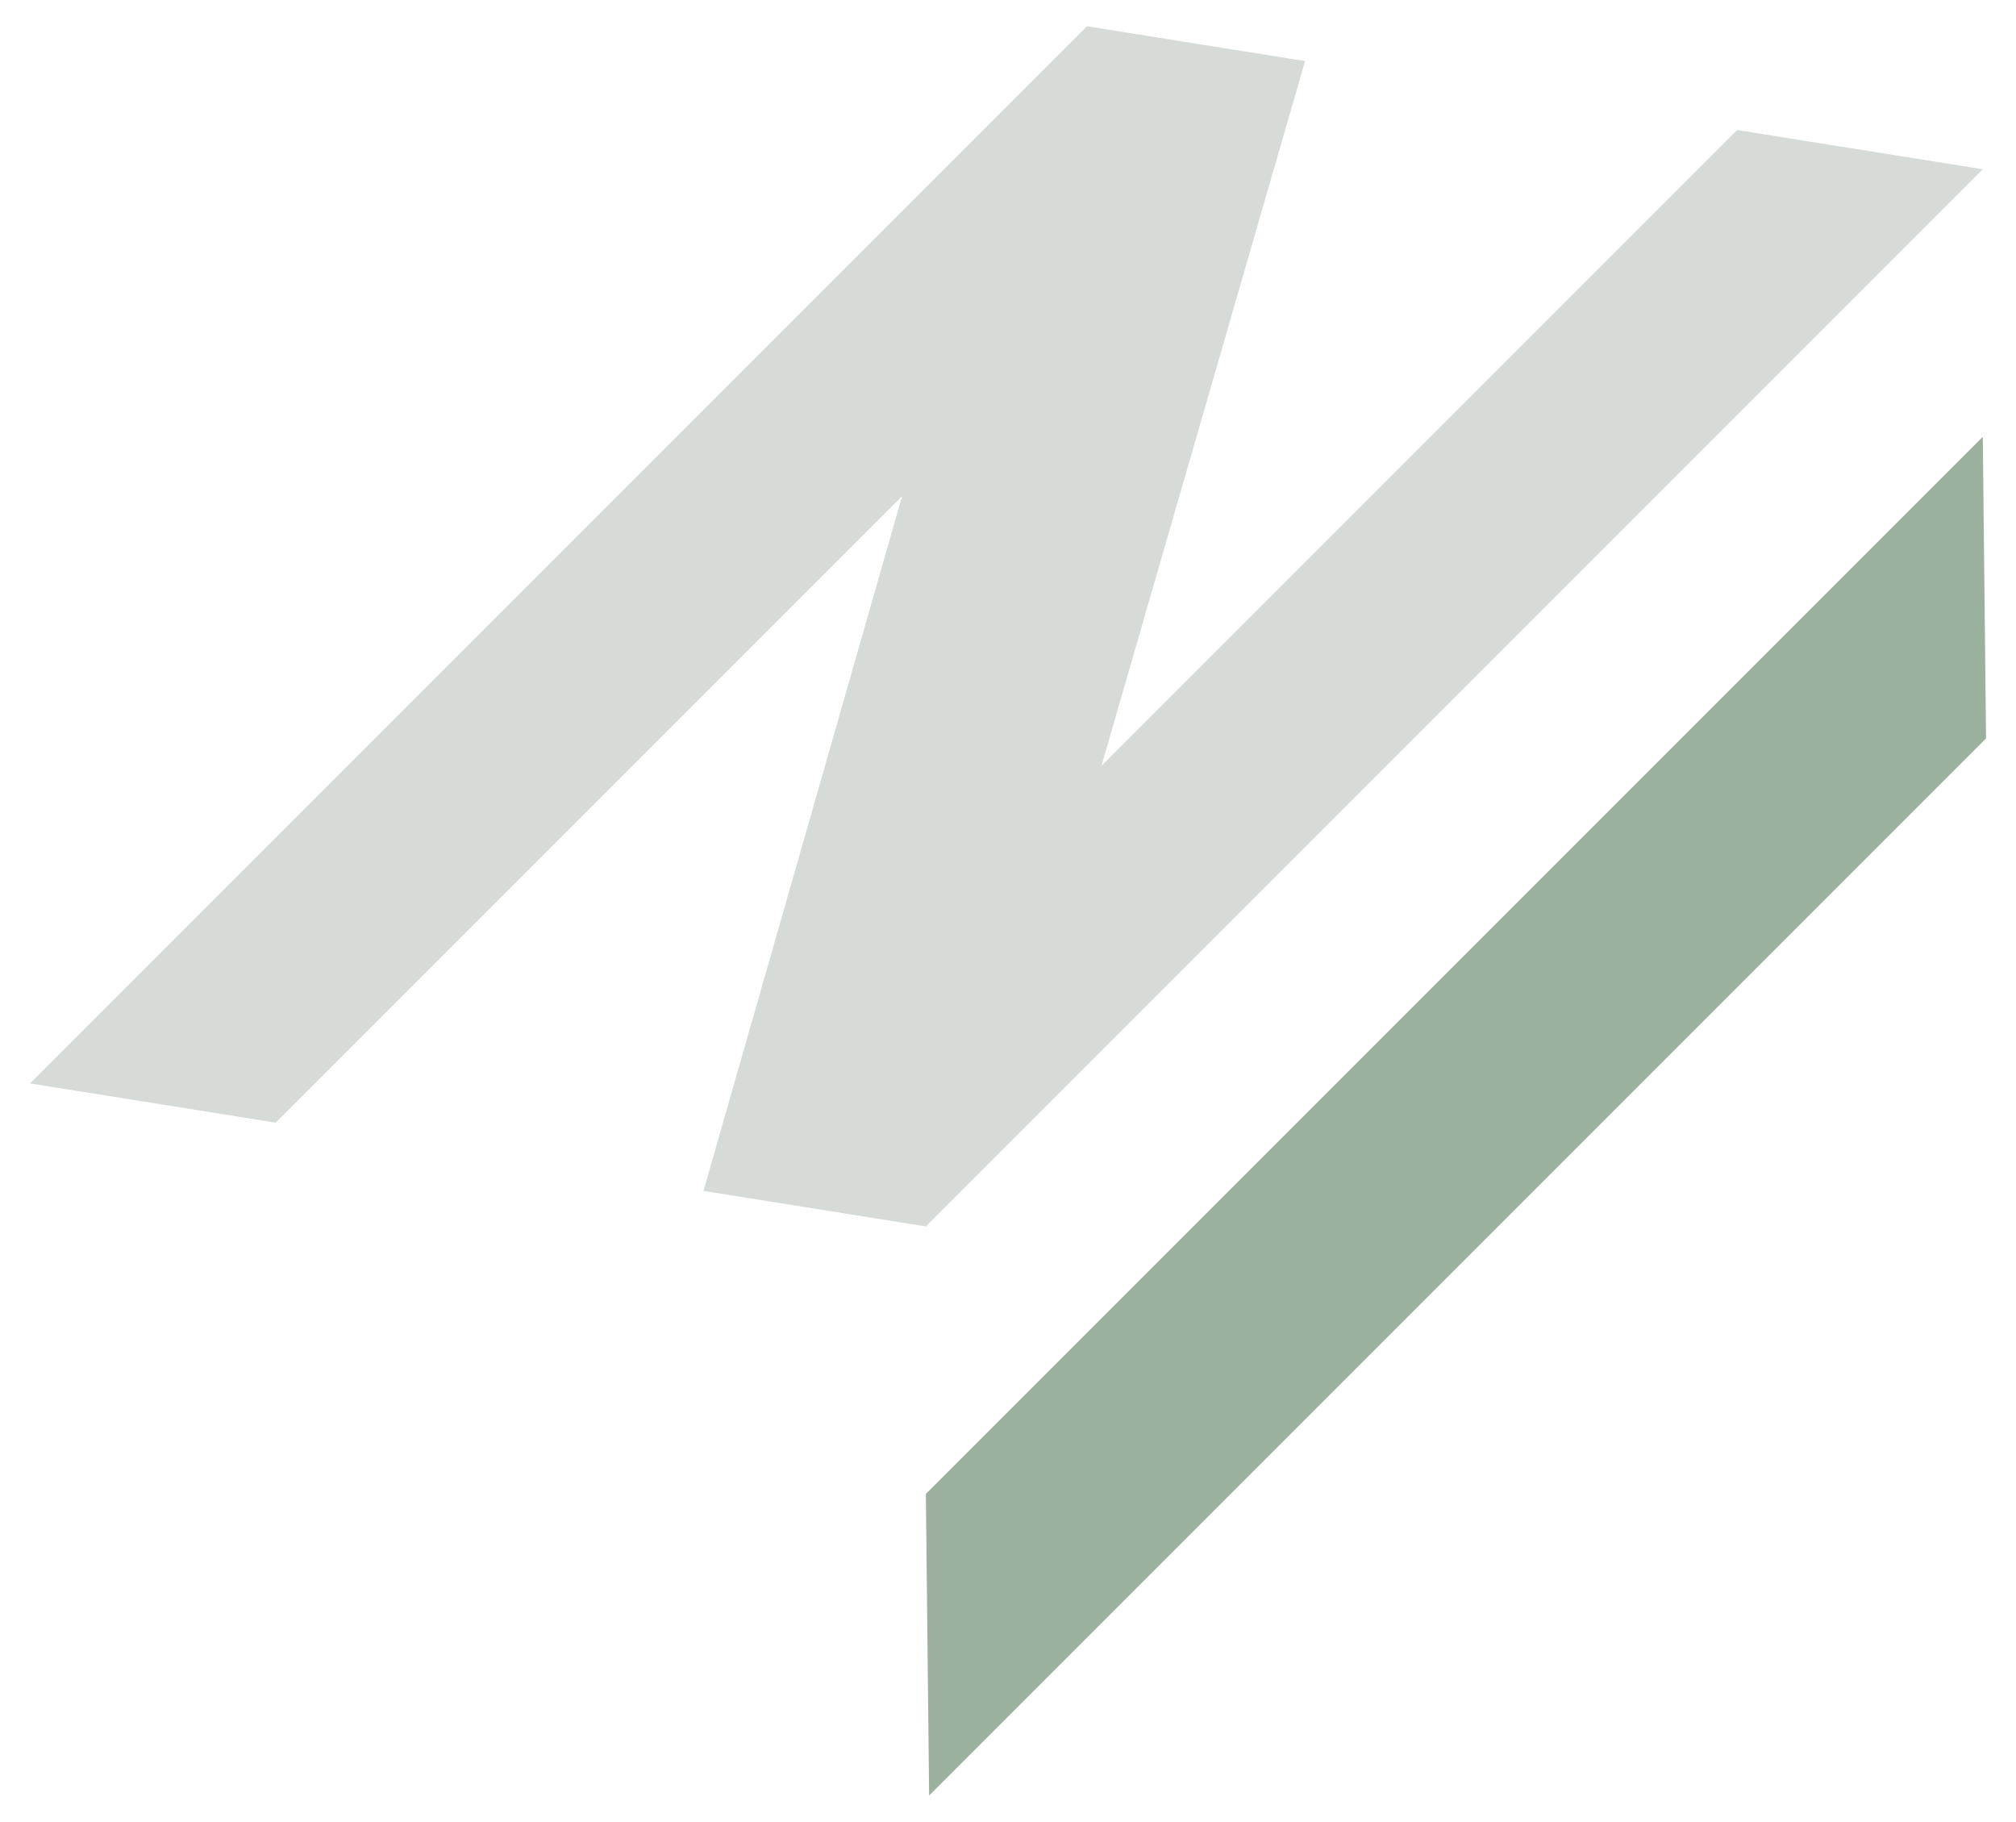
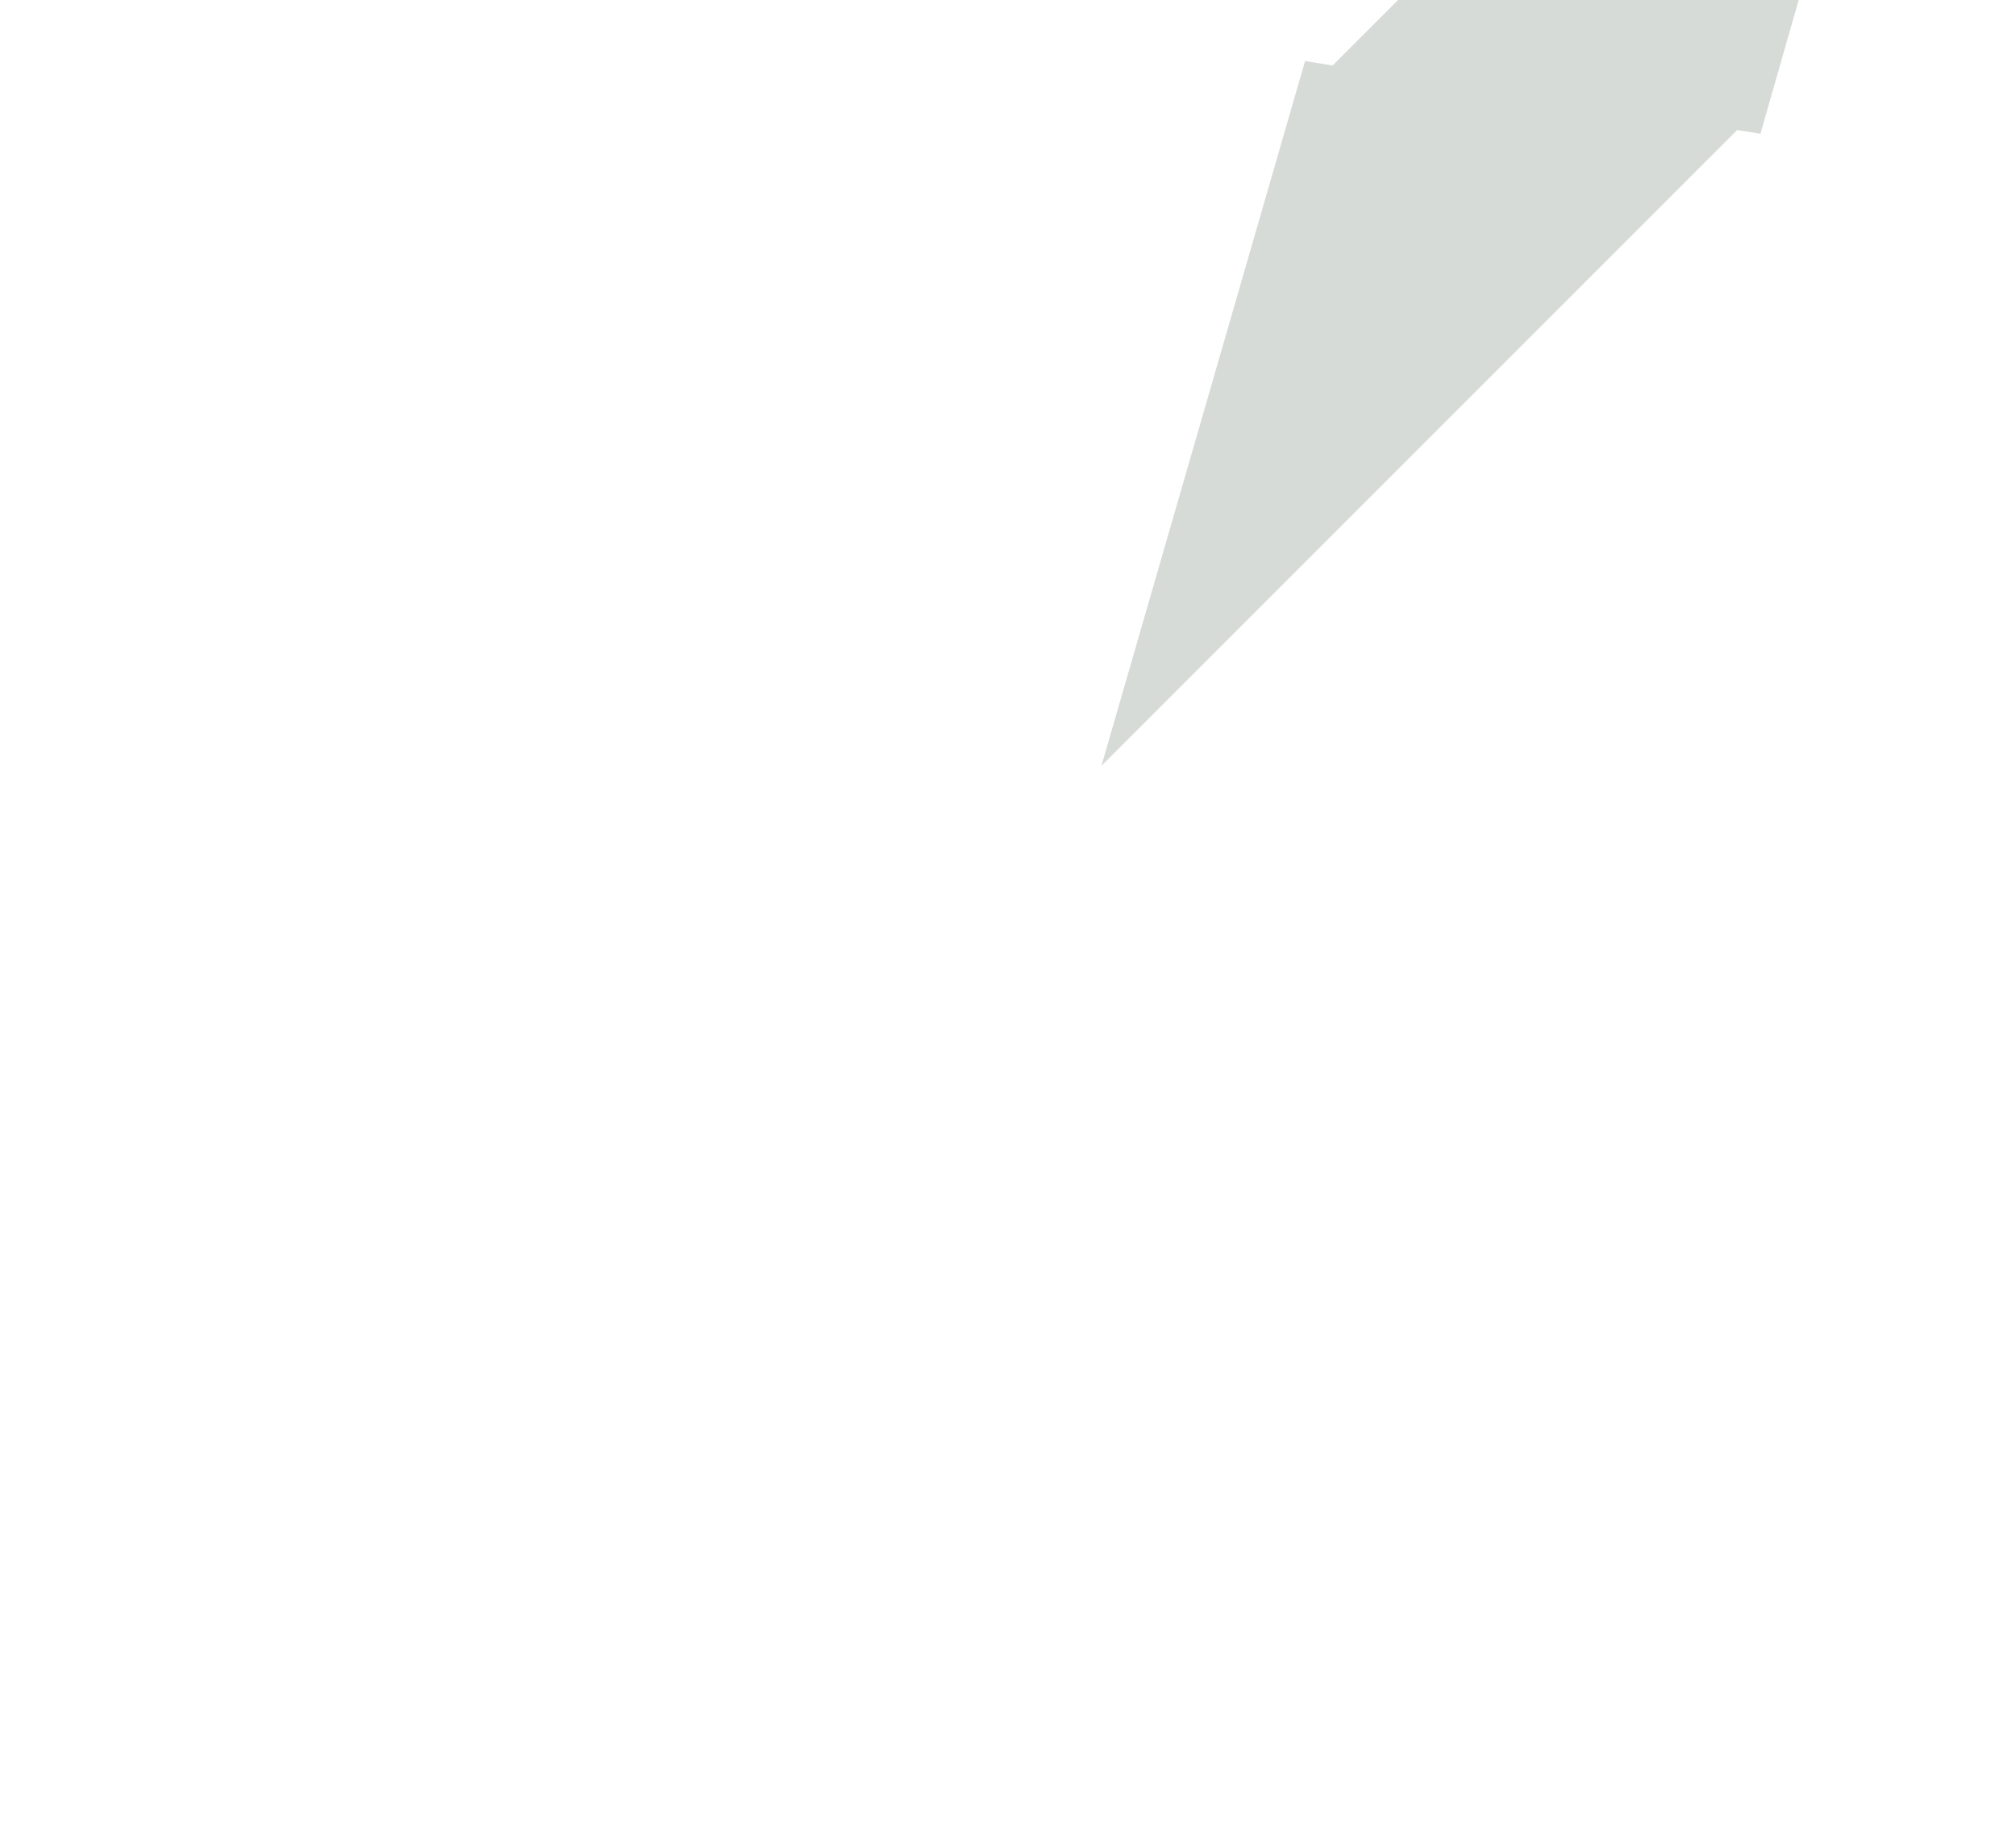
<svg xmlns="http://www.w3.org/2000/svg" id="Lag_1" data-name="Lag 1" viewBox="0 0 533.502 482.01">
  <defs>
    <style>
      .cls-1 {
        fill: #d6dbd7;
      }

      .cls-1, .cls-2 {
        stroke-width: 0px;
      }

      .cls-2 {
        fill: #9cb19d;
      }
    </style>
  </defs>
-   <path id="Path_3" data-name="Path 3" class="cls-2" d="m245.015,395.263l.863,79.8,279.7-279.7-.864-79.8L245.015,395.263Z" />
-   <path id="Path_4" data-name="Path 4" class="cls-1" d="m287.633,6.946L7.924,286.655l65.019,10.375,165.8-165.8-52.579,183.867,58.851,9.391L524.724,44.779l-65.018-10.375-168.233,168.232,53.891-186.478-57.731-9.212Z" />
+   <path id="Path_4" data-name="Path 4" class="cls-1" d="m287.633,6.946l65.019,10.375,165.8-165.8-52.579,183.867,58.851,9.391L524.724,44.779l-65.018-10.375-168.233,168.232,53.891-186.478-57.731-9.212Z" />
</svg>